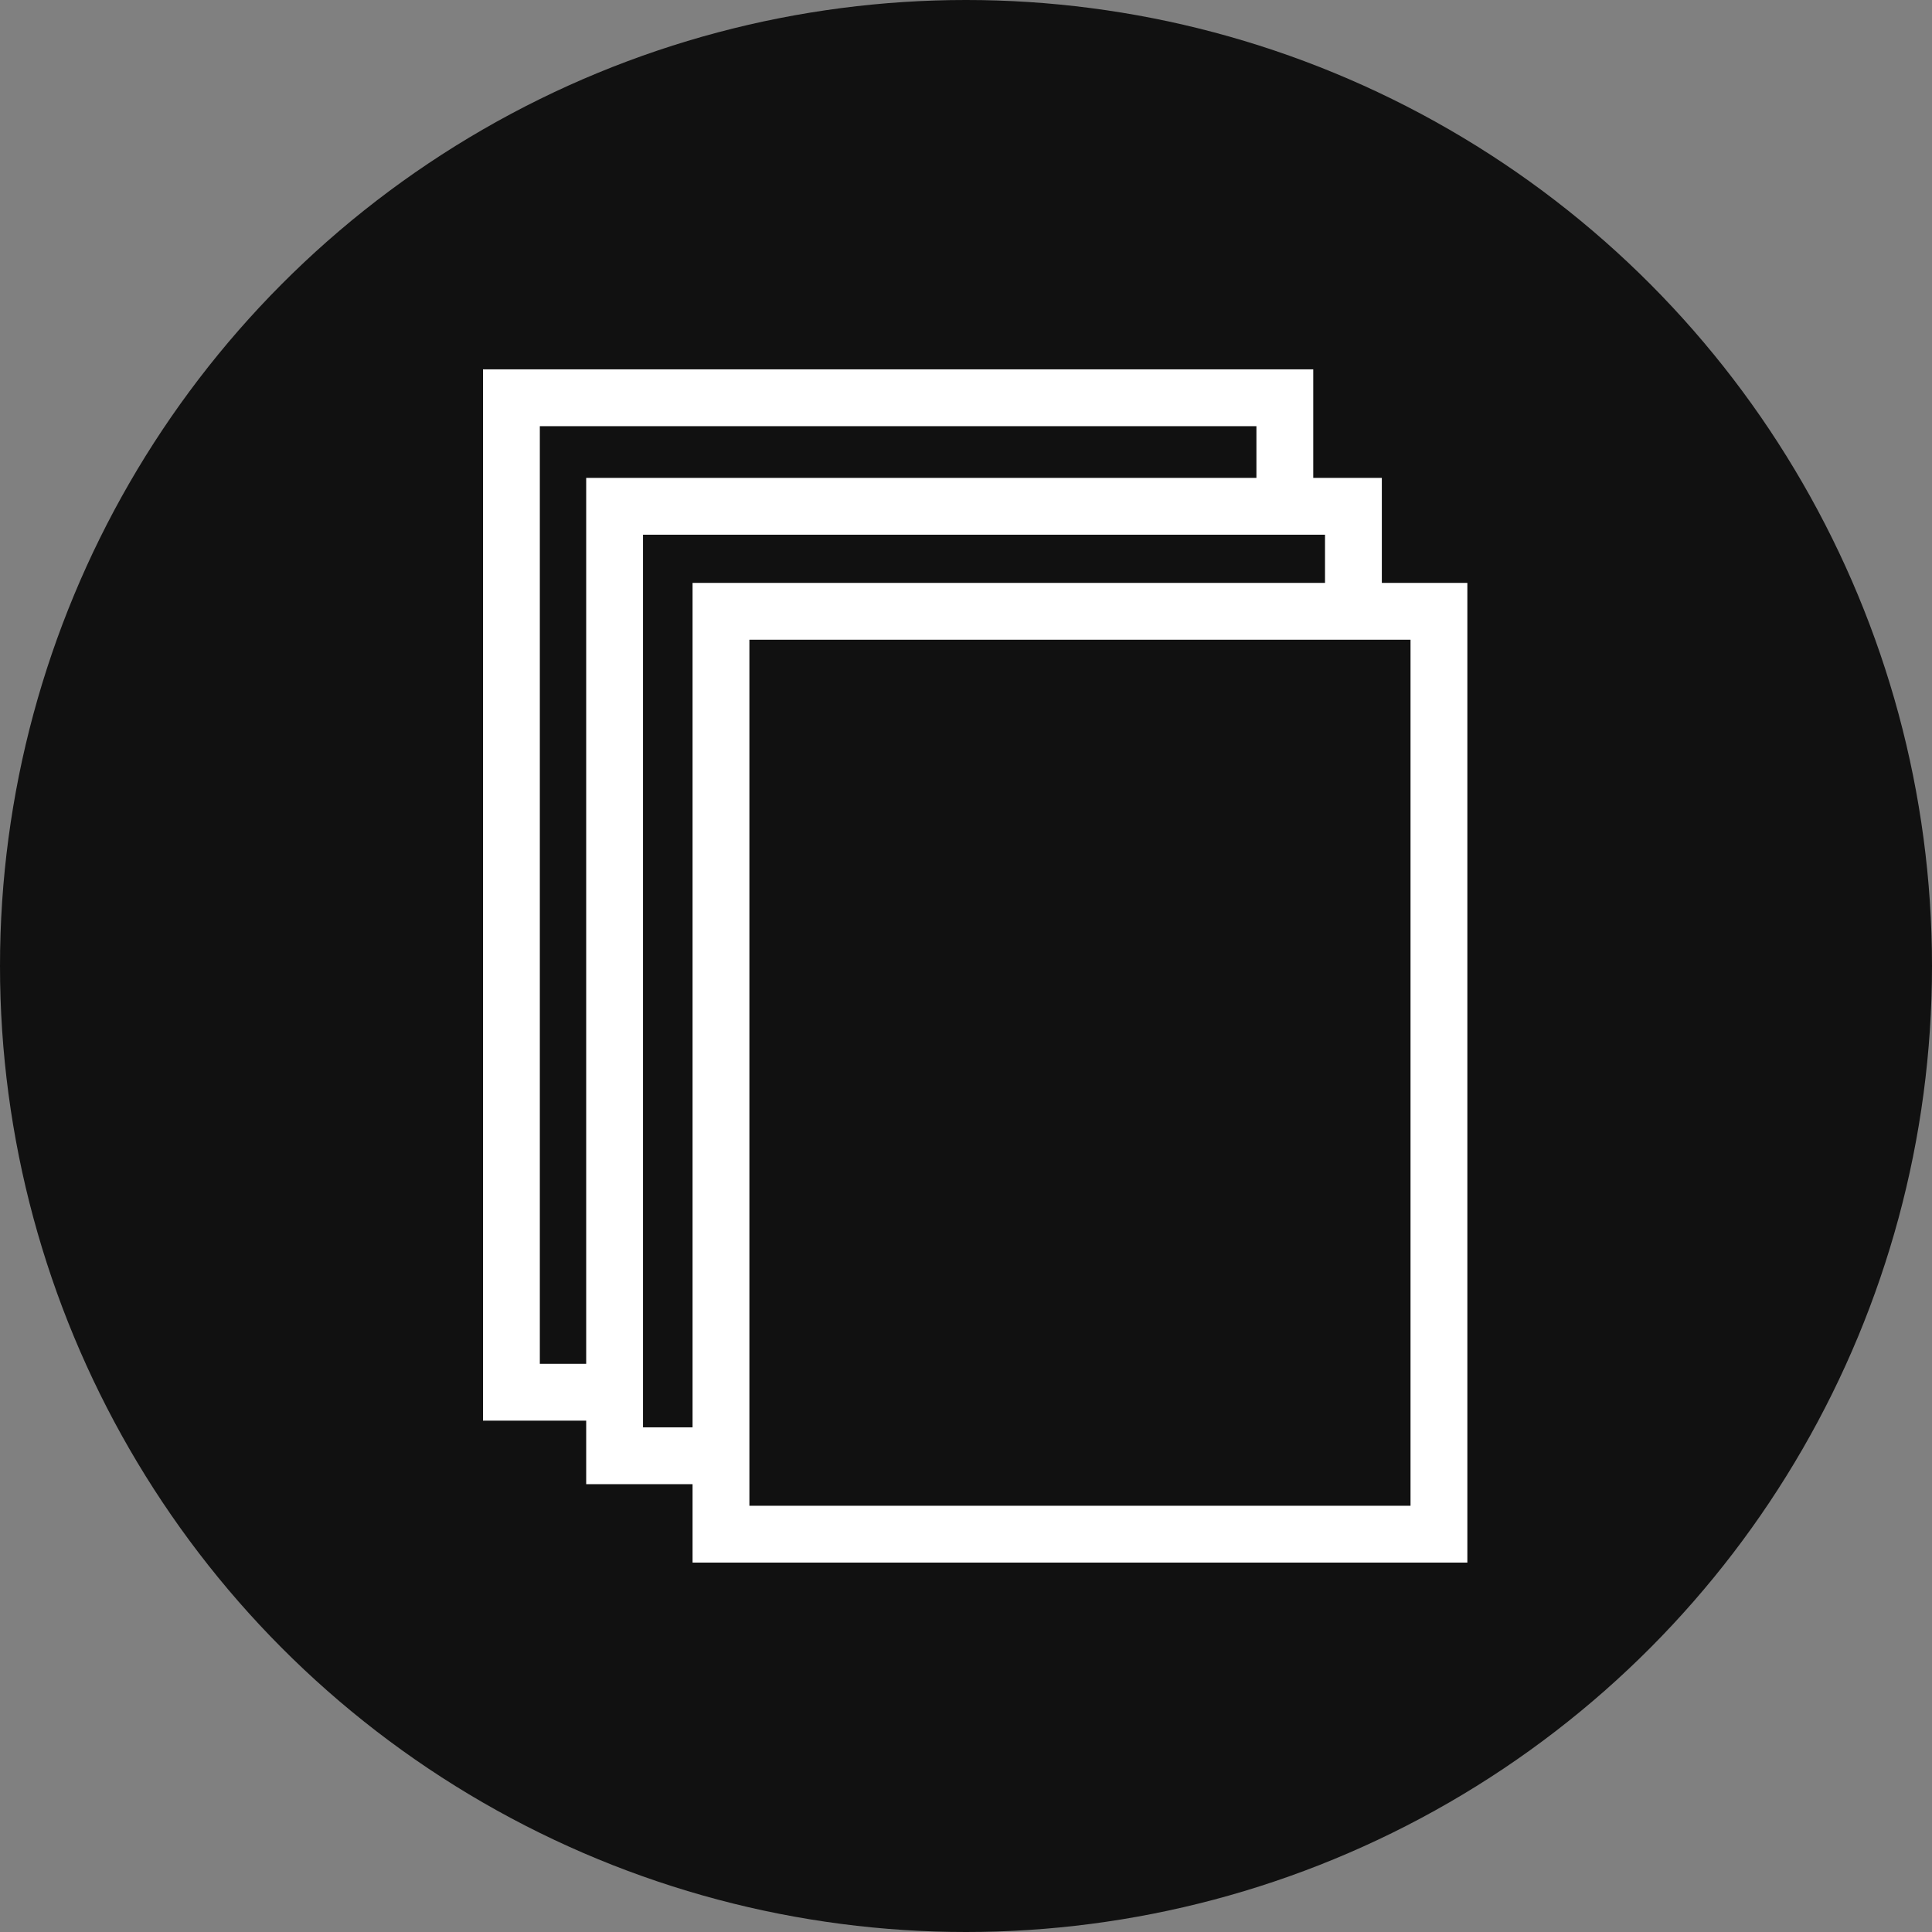
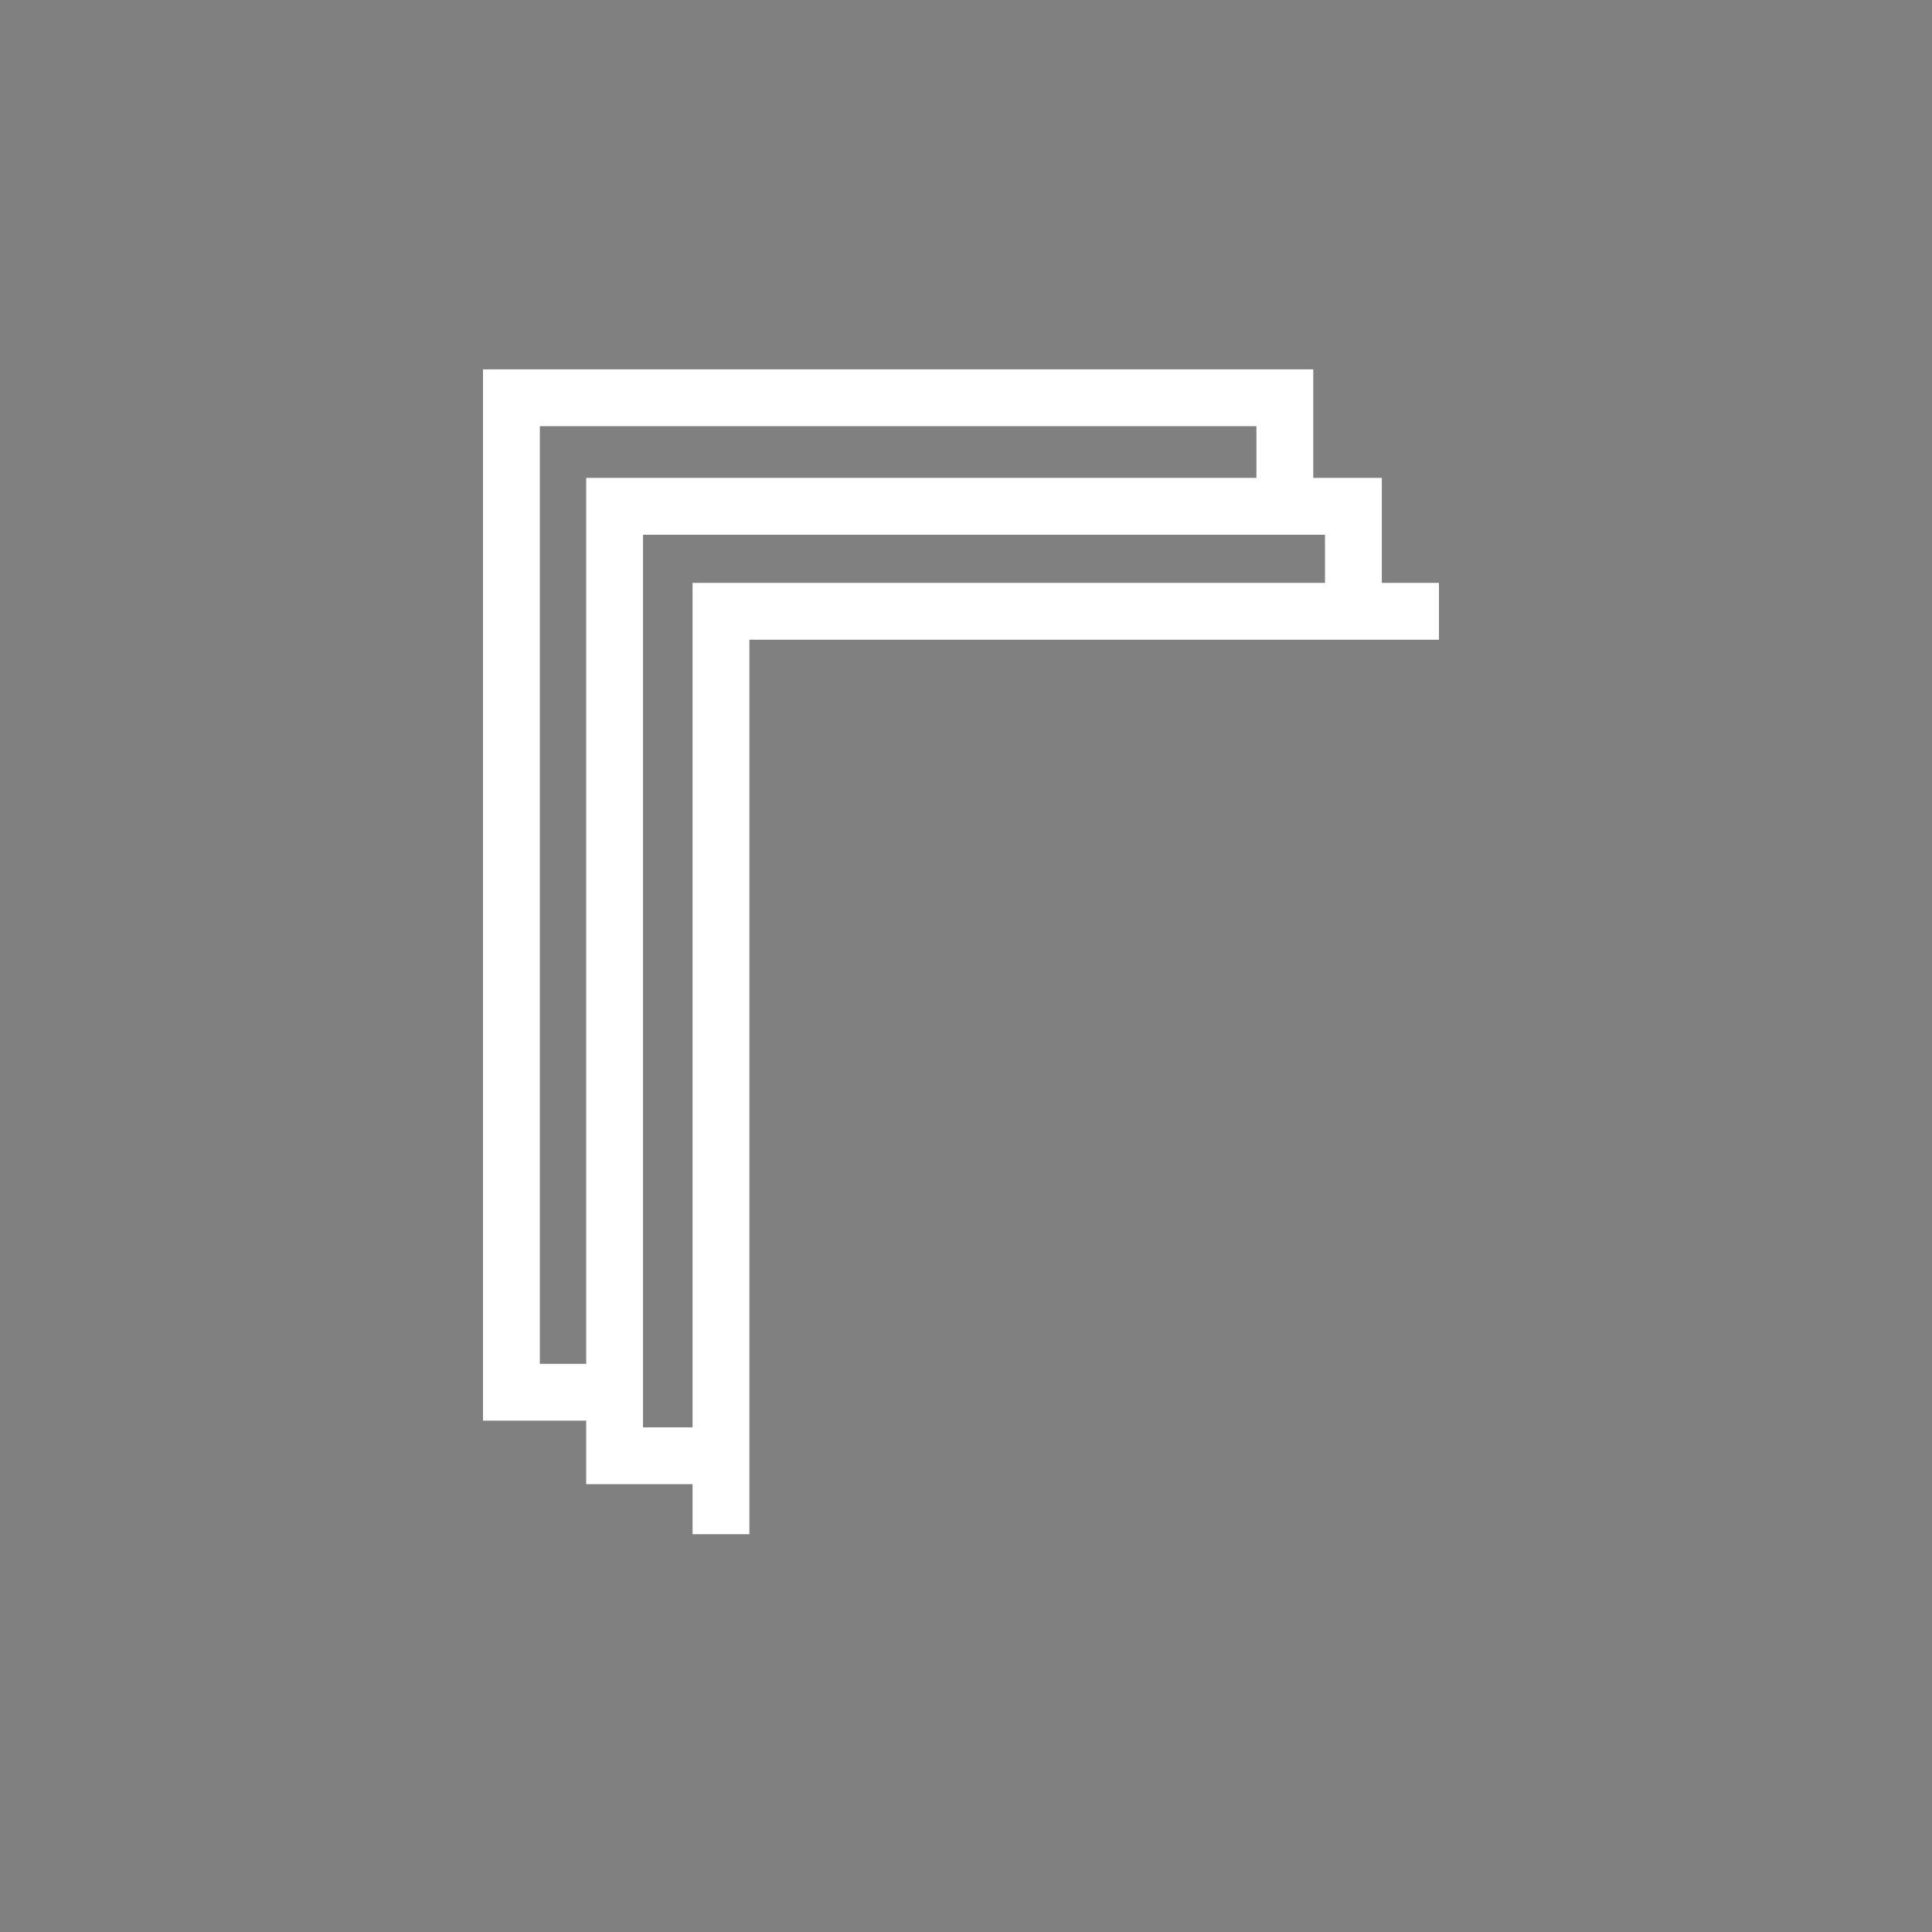
<svg xmlns="http://www.w3.org/2000/svg" width="34" height="34" viewBox="0 0 34 34" fill="none">
  <rect x="0" y="0" width="34" height="34" fill="#808080" stroke="none" />
-   <circle cx="17" cy="17" r="17" fill="#111111" />
-   <path d="M25.323 10.758H12.688V26.999H25.323V10.758Z" stroke="white" stroke-miterlimit="10" />
+   <path d="M25.323 10.758H12.688V26.999V10.758Z" stroke="white" stroke-miterlimit="10" />
  <path d="M12.685 25.619H10.816V8.91H23.818V10.759" stroke="white" stroke-miterlimit="10" />
  <path d="M10.818 24.501H9V7H22.611V8.91" stroke="white" stroke-miterlimit="10" />
</svg>